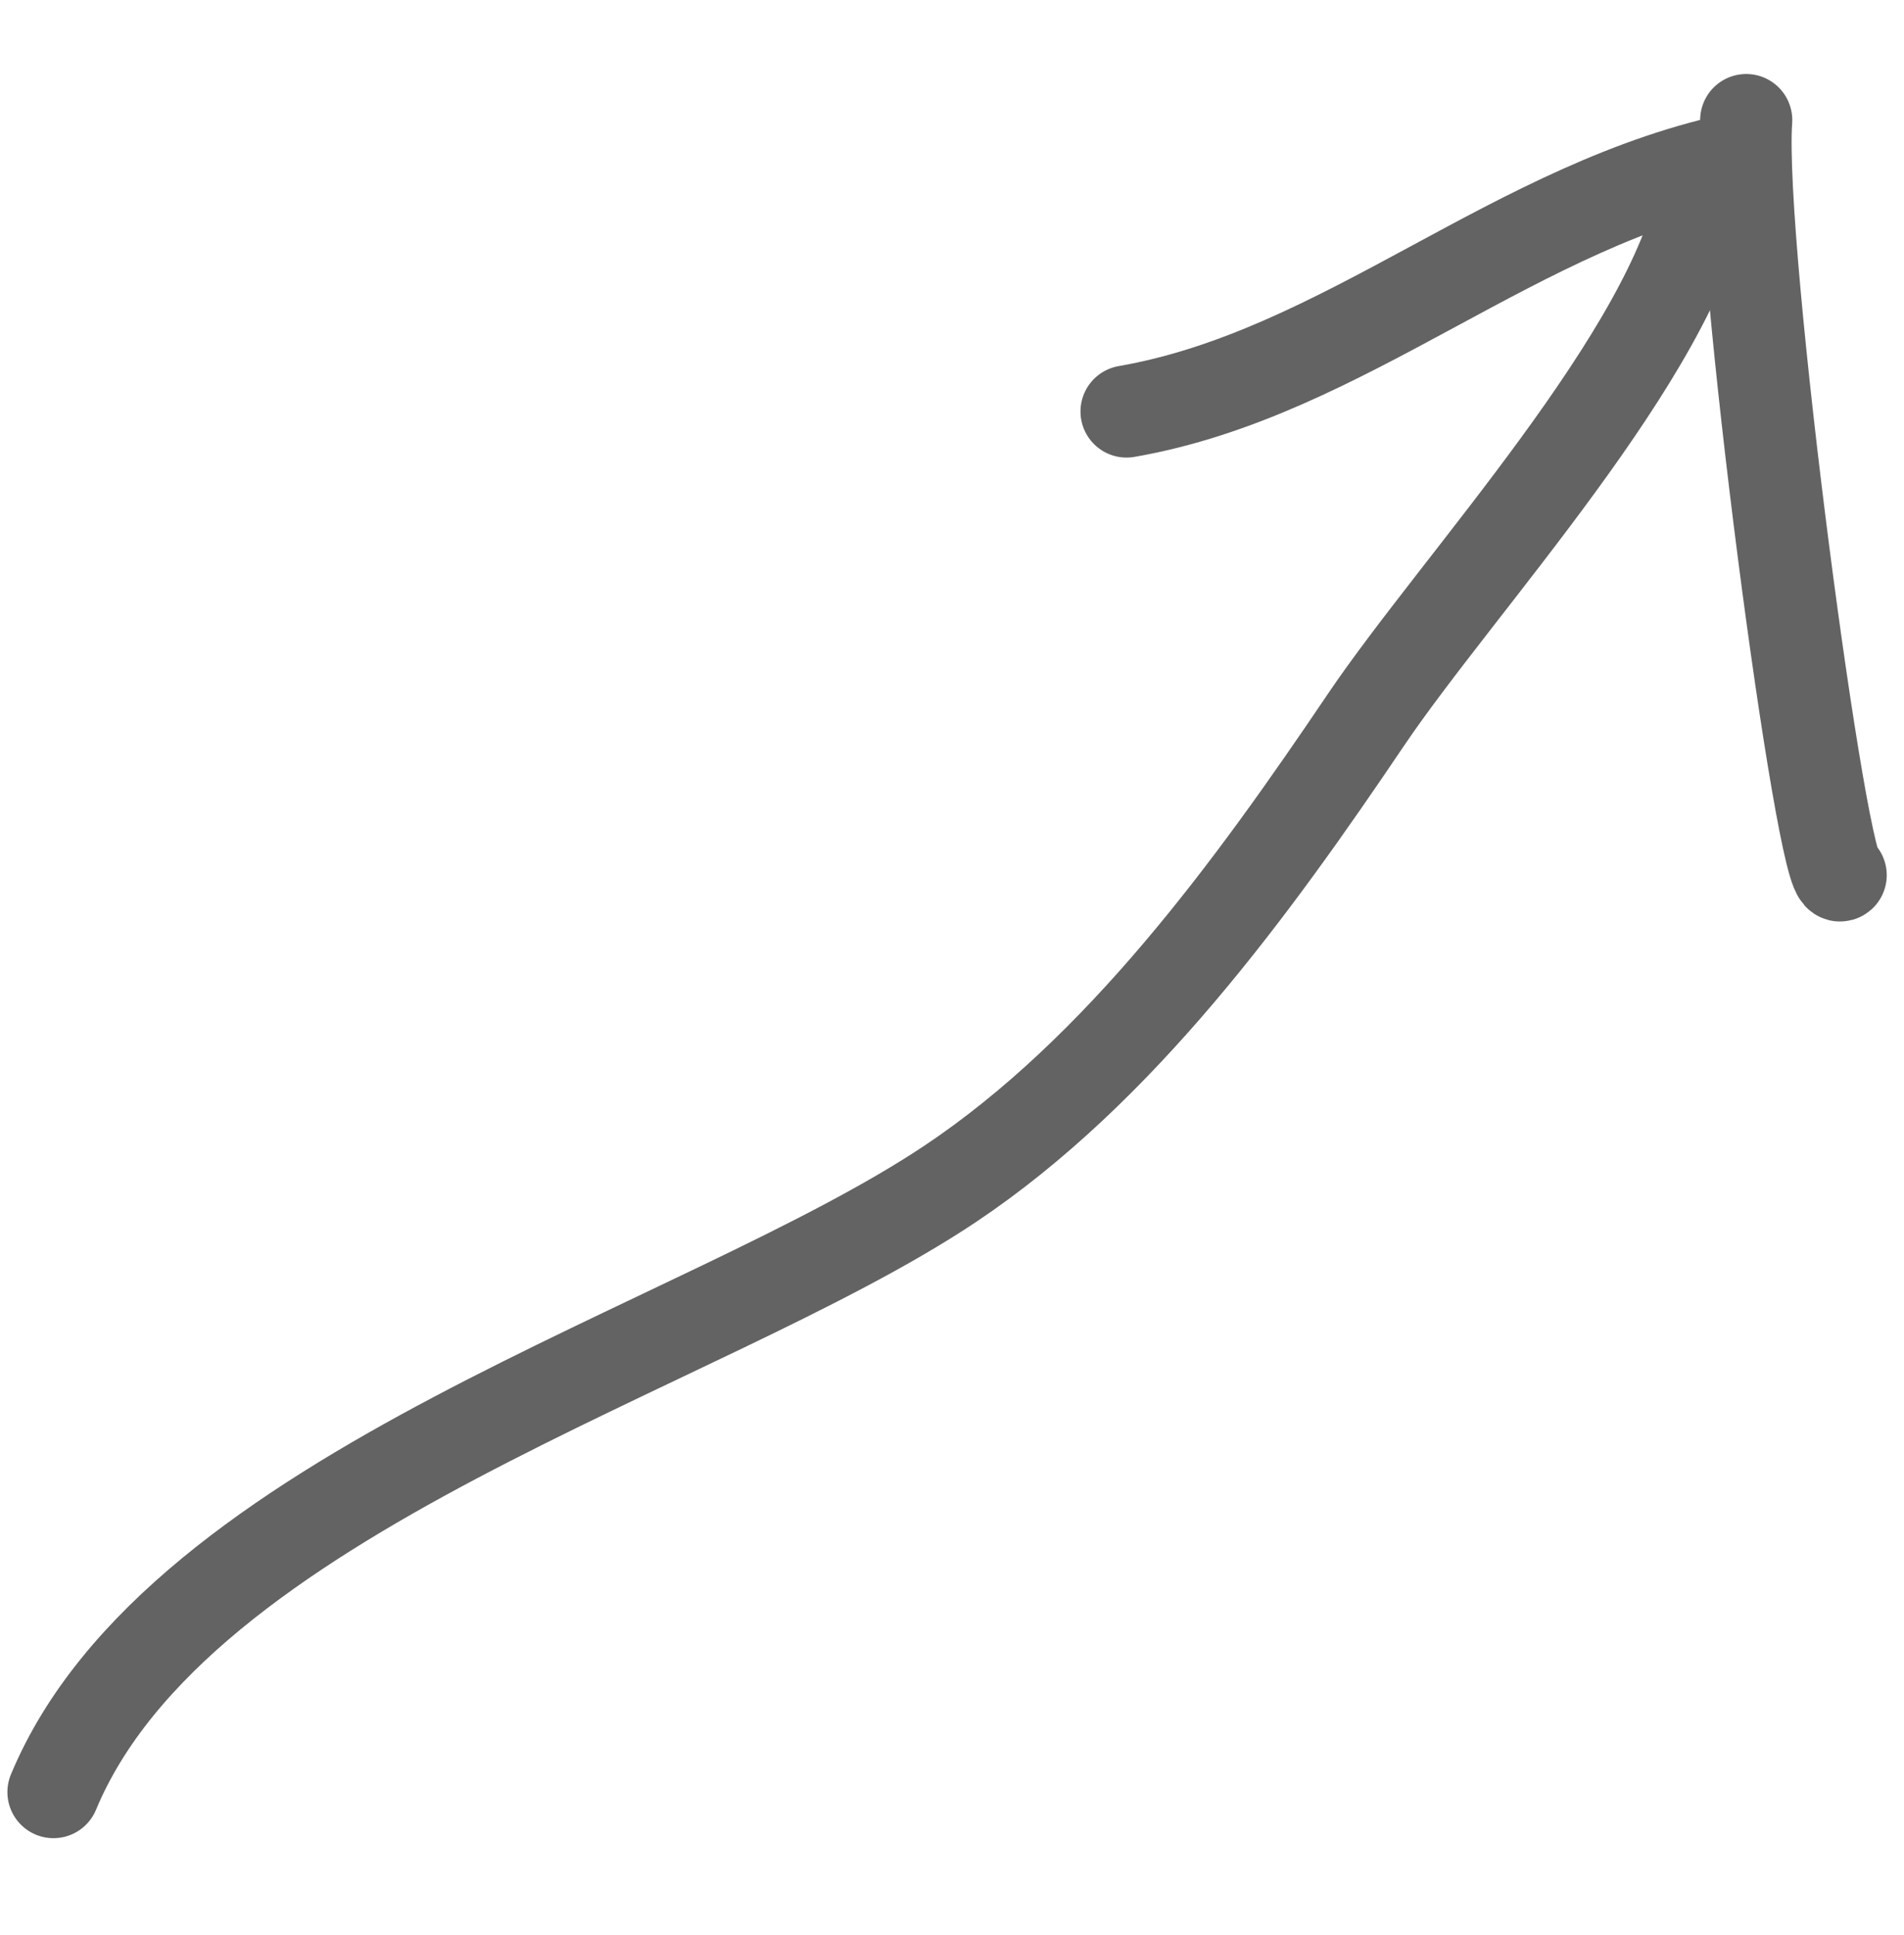
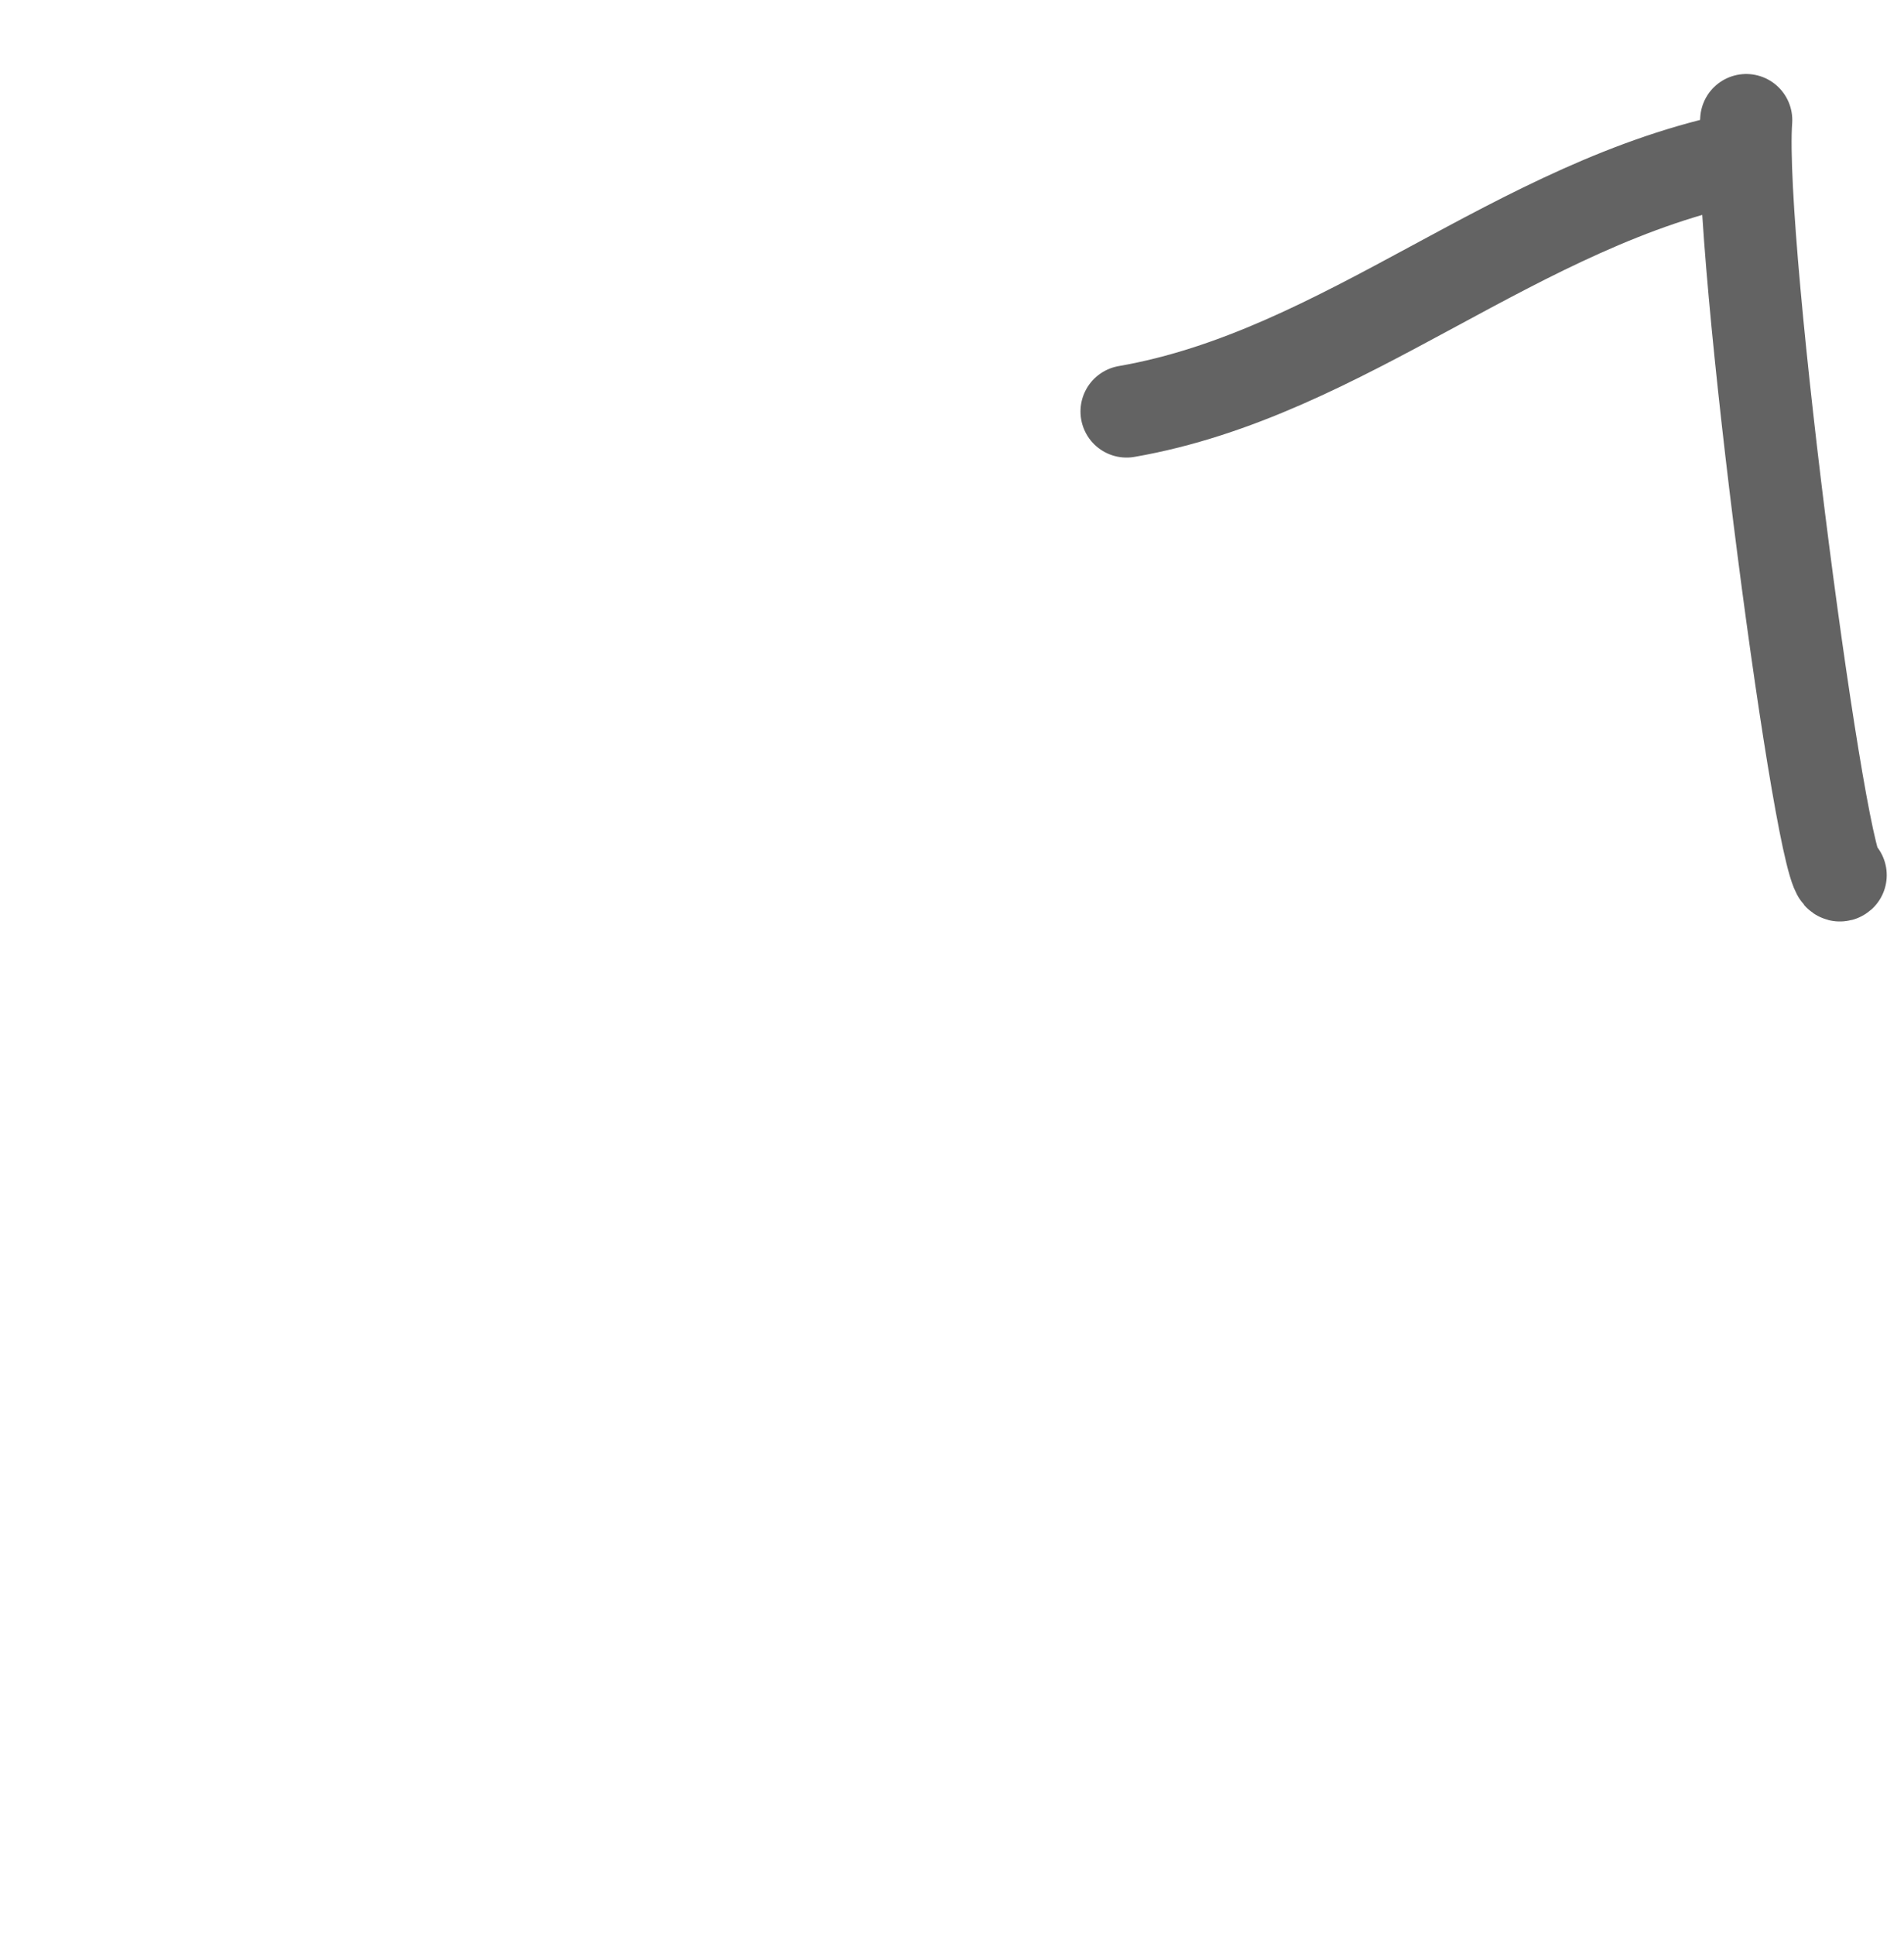
<svg xmlns="http://www.w3.org/2000/svg" width="62" height="63" viewBox="0 0 62 63" fill="none">
-   <path d="M55.475 6.243C54.5 11.493 47.479 18.99 44.477 23.437C40.79 28.899 36.481 34.844 30.925 38.55C22.854 43.933 5.811 48.568 1.741 58.34" stroke="#636363" stroke-width="3" stroke-linecap="round" />
  <path d="M56.862 3.909C56.564 7.984 59.358 28.991 59.938 28.49" stroke="#636363" stroke-width="3" stroke-linecap="round" />
  <path d="M56.773 5.12C49.339 6.613 43.838 12.153 36.684 13.396" stroke="#636363" stroke-width="3" stroke-linecap="round" />
</svg>